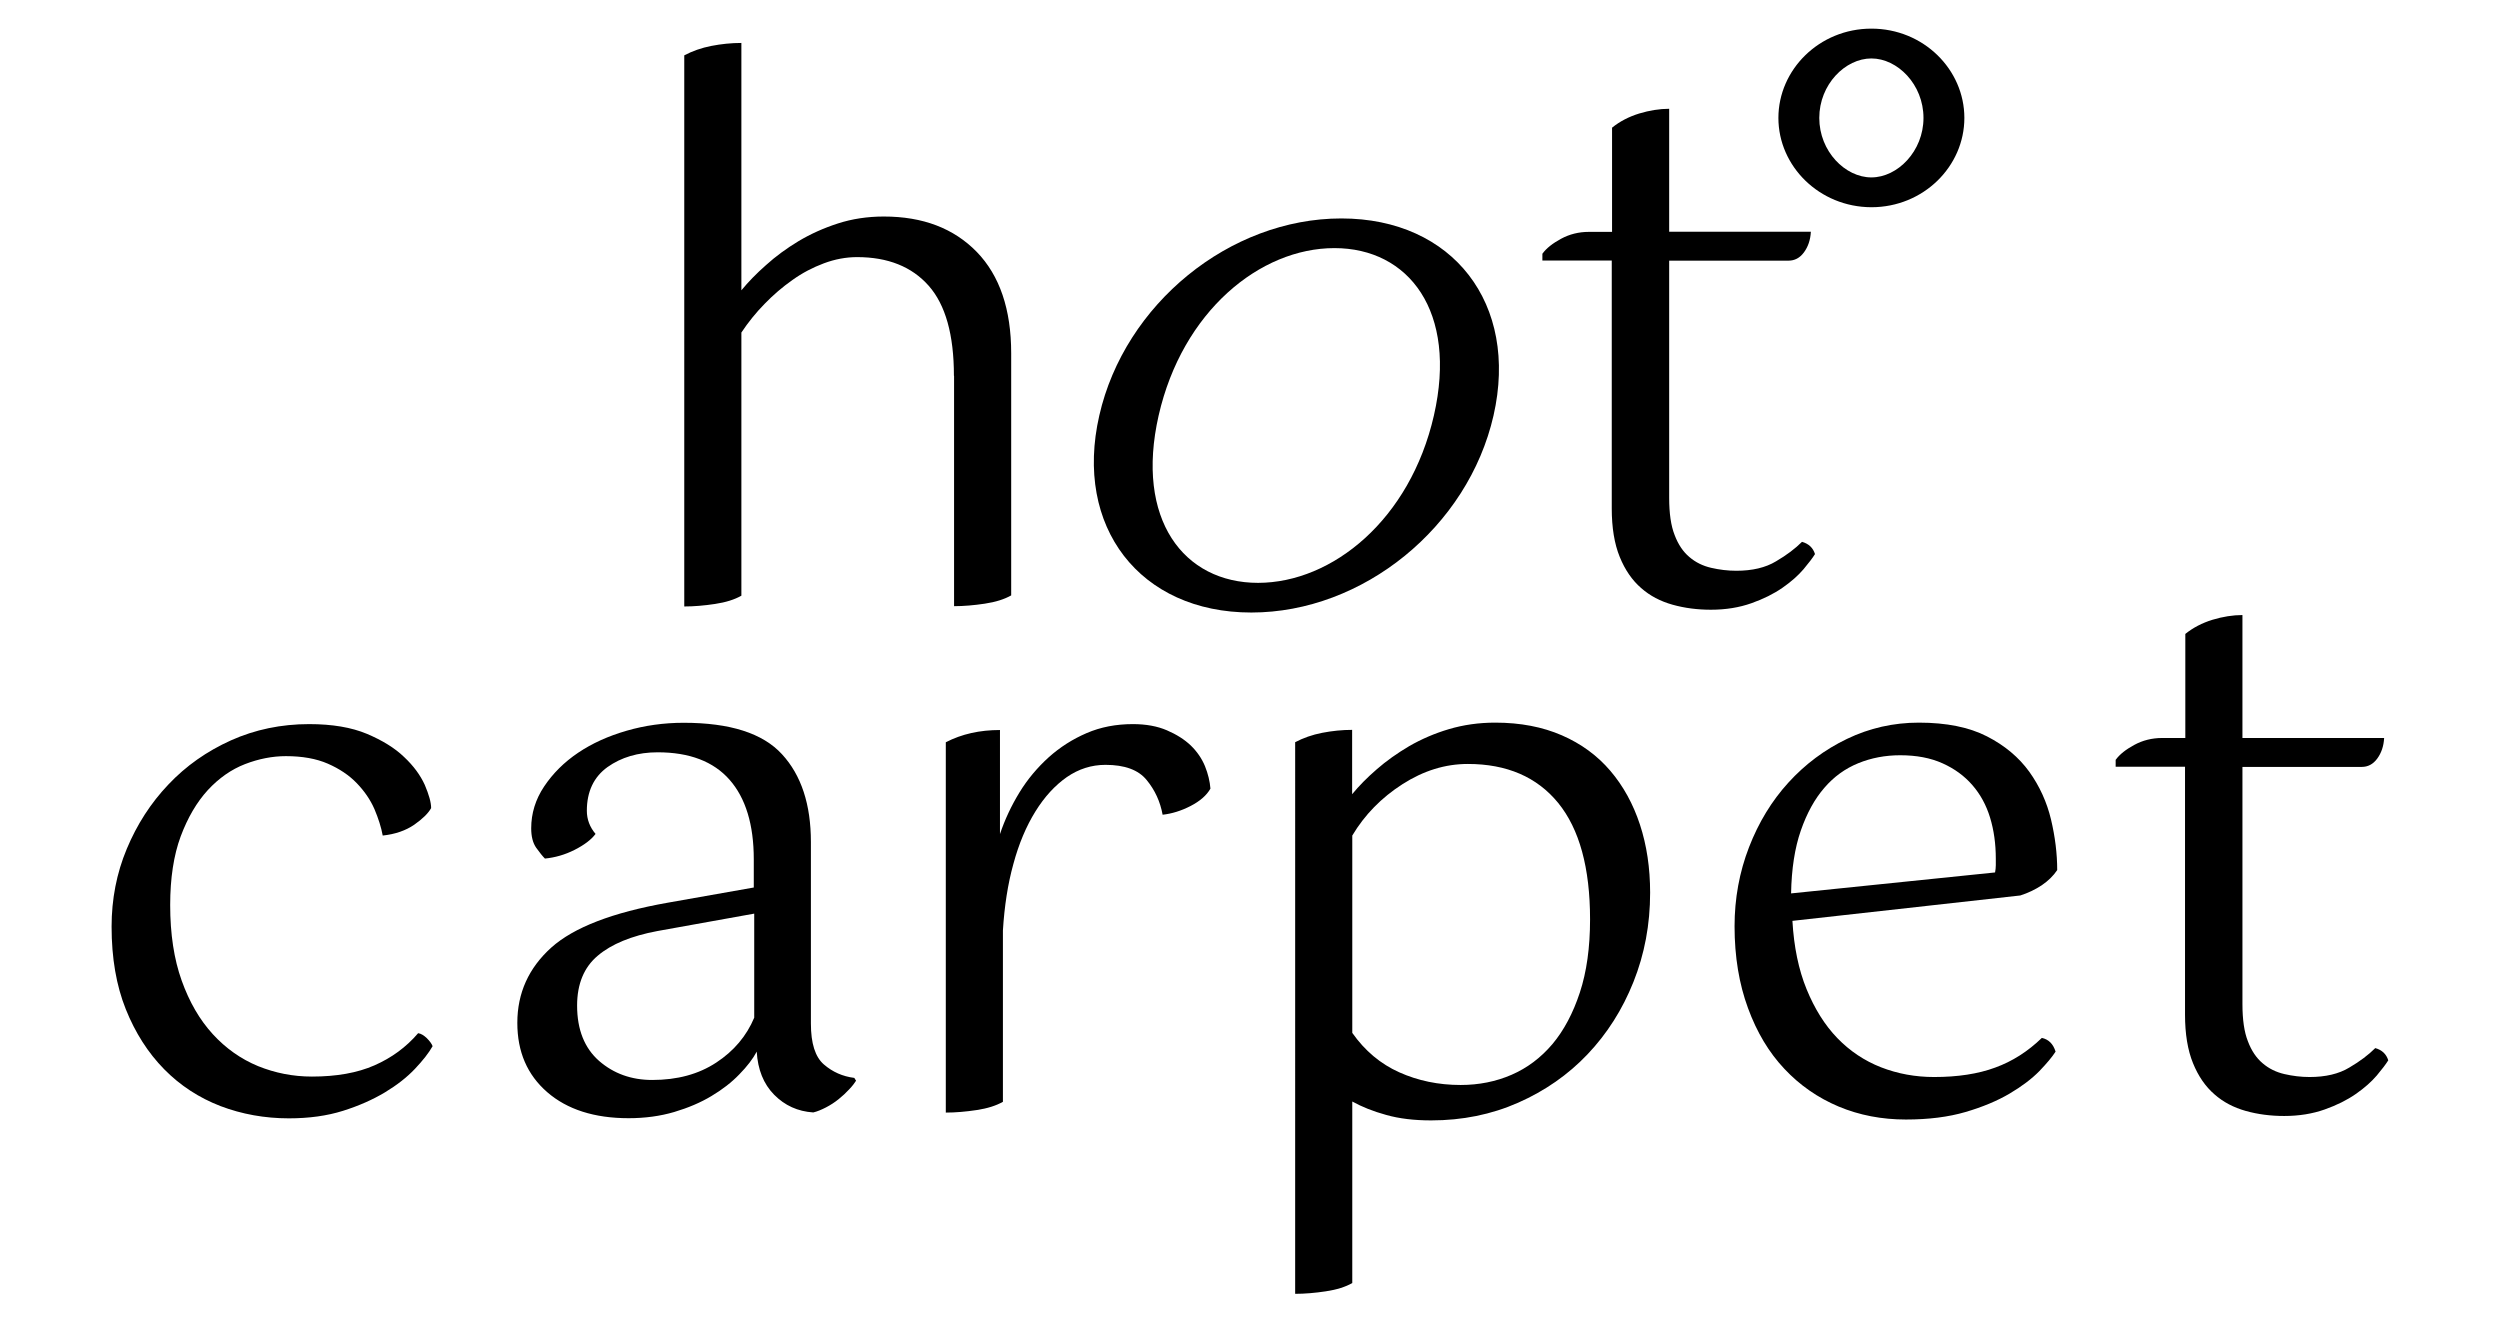
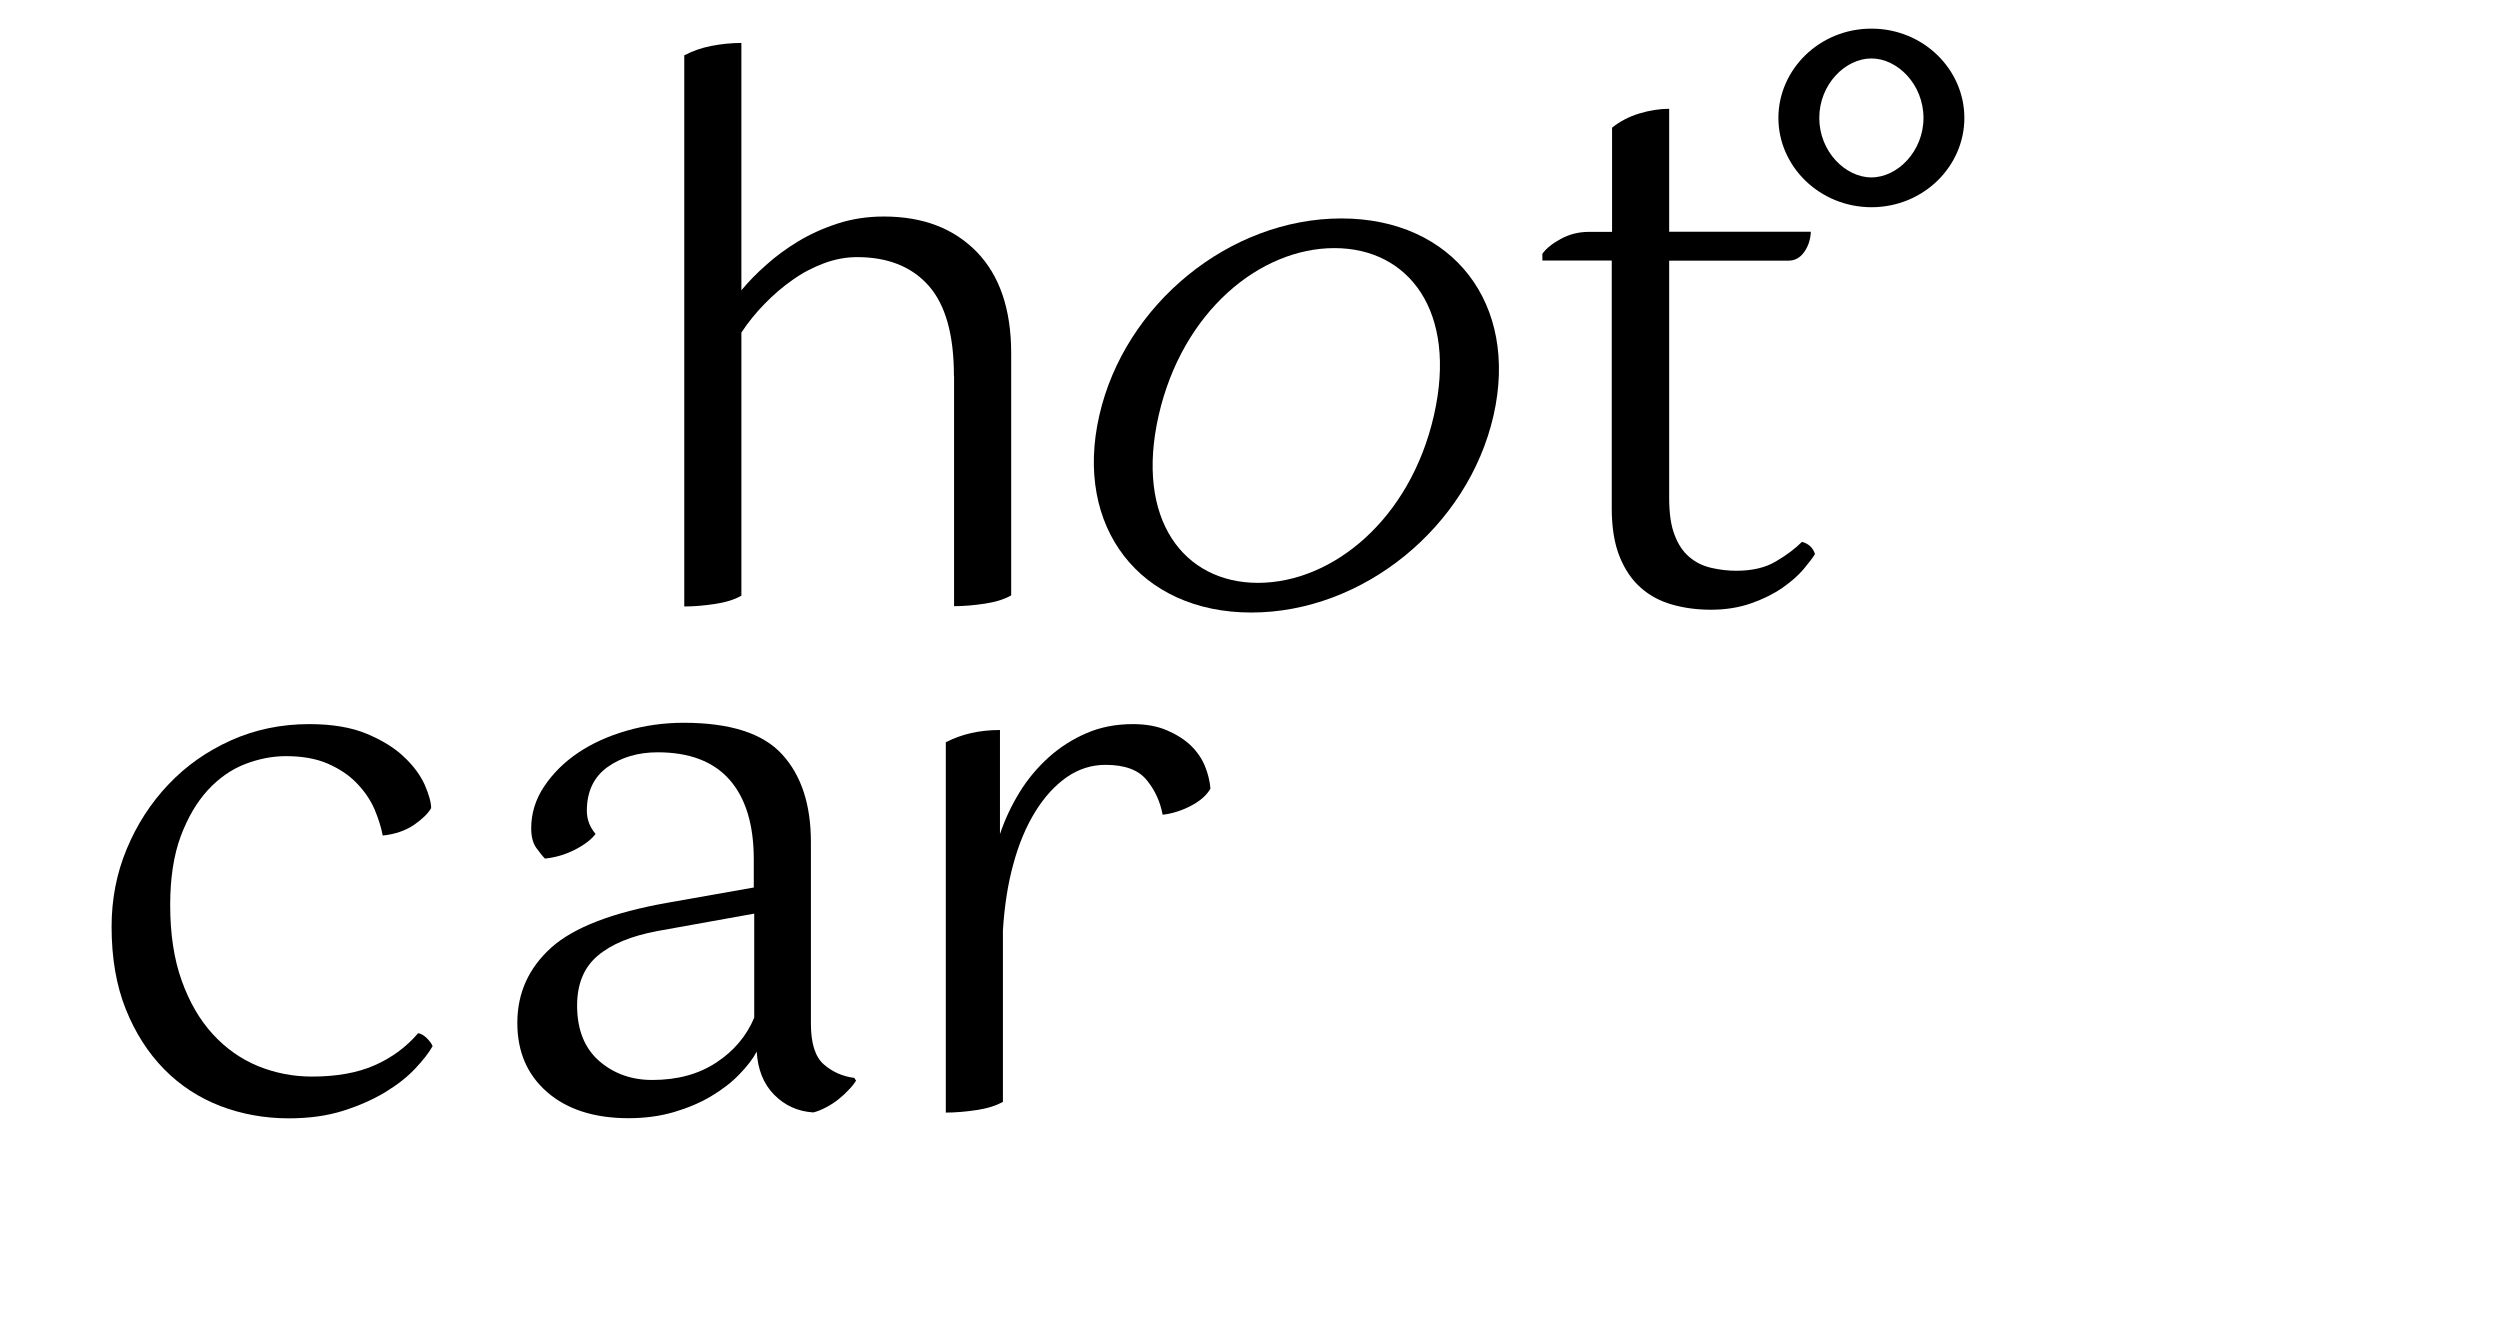
<svg xmlns="http://www.w3.org/2000/svg" version="1.1" id="Layer_1" x="0px" y="0px" viewBox="0 0 1693.8 896.1" style="enable-background:new 0 0 1693.8 896.1;" xml:space="preserve">
  <g>
    <path d="M1204.9,79.9c0-32.7,27.7-60.5,63-60.5c35.3,0,63,27.7,63,60.5s-27.7,60.5-63,60.5C1232.6,140.3,1204.9,112.6,1204.9,79.9z M1303.2,79.9c0-22.7-17.6-40.3-35.3-40.3s-35.3,17.6-35.3,40.3s17.6,40.3,35.3,40.3S1303.2,102.5,1303.2,79.9L1303.2,79.9z" />
    <path d="M744.8,281.5c17.2-75.6,88.4-133.5,164-133.5s120.3,57.9,103.1,133.5S923.4,415,847.8,415S727.5,357,744.8,281.5z M971.5,281.5c16.1-70.5-17-113.4-67.4-113.4s-103,42.8-119.1,113.4c-16,70.5,17,113.4,67.4,113.4 C902.8,394.8,955.4,352,971.5,281.5z" />
    <g>
      <path d="M646.3,254.6c0-27.8-5.7-48.1-17.1-61c-11.4-12.9-27.6-19.4-48.5-19.4c-7.5,0-15,1.4-22.5,4.2 c-7.5,2.8-14.6,6.5-21.3,11.3c-6.7,4.7-13,10.1-18.9,16.2c-5.9,6-11.1,12.5-15.7,19.4v178.3c-4.6,2.6-10.5,4.5-17.9,5.6 c-7.3,1.1-14.3,1.7-20.8,1.7V37.5c5.5-2.9,11.7-5.1,18.4-6.4c6.7-1.3,13.5-2,20.3-2v167.6c4.6-5.6,10.1-11.3,16.7-17.1 c6.5-5.9,13.9-11.3,22-16.2c8.2-4.9,17.1-8.9,26.7-12c9.6-3.1,20-4.7,31.1-4.7c26.5,0,47.4,8,63,24c15.5,16,23.3,38.9,23.3,68.6 v164.1c-4.6,2.6-10.5,4.5-17.9,5.6c-7.3,1.1-14.3,1.7-20.8,1.7V254.6z" />
      <path d="M1045.1,171.8c2.6-3.6,6.8-6.9,12.5-10c5.7-3.1,12-4.7,18.9-4.7h15.7V86.5c5.2-4.2,11.3-7.4,18.4-9.6 c7-2.1,13.8-3.2,20.3-3.2v83.3h96c-0.3,5.6-1.9,10.2-4.7,14c-2.8,3.8-6.3,5.6-10.5,5.6h-80.8v160.7c0,10.5,1.2,18.9,3.7,25.2 c2.4,6.4,5.8,11.4,10,14.9c4.2,3.6,9.1,6,14.7,7.3c5.6,1.3,11.3,2,17.1,2c10.8,0,19.8-2.1,26.9-6.4c7.2-4.2,13.1-8.7,17.6-13.2 c4.6,1.3,7.5,4.1,8.8,8.3c-1.6,2.6-4.2,6-7.8,10.3c-3.6,4.2-8.3,8.4-14.2,12.5c-5.9,4.1-12.9,7.6-21.1,10.5 c-8.2,2.9-17.3,4.4-27.4,4.4c-9.1,0-17.8-1.1-26-3.4c-8.2-2.3-15.3-6-21.3-11.3c-6-5.2-10.9-12.2-14.5-21.1 c-3.6-8.8-5.4-19.8-5.4-32.8v-168h-47V171.8z" />
    </g>
    <g>
      <path d="M292.1,547.5c-2,3.6-5.8,7.3-11.5,11.3c-5.7,3.9-12.8,6.4-21.3,7.3c-1-5.5-2.9-11.5-5.6-17.9c-2.8-6.4-6.8-12.2-12-17.6 c-5.2-5.4-11.8-9.8-19.6-13.2c-7.8-3.4-17.3-5.1-28.4-5.1c-9.1,0-18.4,1.8-27.7,5.4c-9.3,3.6-17.7,9.5-25.2,17.6 c-7.5,8.2-13.6,18.6-18.4,31.4c-4.7,12.7-7.1,28.3-7.1,46.5c0,19.6,2.6,36.7,7.8,51.2c5.2,14.5,12.2,26.6,21.1,36.3 c8.8,9.6,19,16.8,30.6,21.6c11.6,4.7,23.8,7.1,36.5,7.1c16.7,0,30.8-2.5,42.4-7.6c11.6-5.1,21.5-12.3,29.6-21.8 c2,0.3,3.9,1.5,5.9,3.4c2,2,3.3,3.8,3.9,5.4c-2.6,4.6-6.6,9.7-12,15.4c-5.4,5.7-12.2,11-20.3,15.9c-8.2,4.9-17.6,9.1-28.4,12.5 c-10.8,3.4-23,5.1-36.7,5.1c-16.3,0-31.8-2.8-46.3-8.3c-14.5-5.6-27.3-13.9-38.2-25c-10.9-11.1-19.6-24.7-26-40.7 c-6.4-16-9.6-34.6-9.6-55.9c0-18.6,3.4-36.2,10.3-52.7c6.9-16.5,16.2-31,28.2-43.6c11.9-12.6,26-22.5,42.4-29.9 c16.3-7.3,34-11,52.9-11c15.7,0,28.7,2.2,39.2,6.6c10.4,4.4,18.9,9.6,25.2,15.7c6.4,6,11,12.3,14,18.9 C290.6,538.4,292.1,543.6,292.1,547.5z" />
      <path d="M580,732.2c-1,1.6-2.5,3.6-4.7,5.9c-2.1,2.3-4.5,4.5-7.1,6.6c-2.6,2.1-5.5,4-8.6,5.6c-3.1,1.6-6,2.8-8.6,3.4 c-10.5-0.7-19.3-4.7-26.5-12c-7.2-7.3-11.1-17.1-11.8-29.2c-2.6,4.9-6.5,10-11.8,15.4c-5.2,5.4-11.5,10.3-18.9,14.7 c-7.3,4.4-15.8,8-25.2,10.8c-9.5,2.8-19.8,4.2-30.9,4.2c-23.2,0-41.6-5.9-55.1-17.6c-13.6-11.8-20.3-27.4-20.3-47 c0-20.2,7.7-37.2,23-51c15.3-13.7,41.6-23.8,78.9-30.4l58.3-10.3v-19.1c0-23.5-5.5-41.5-16.4-53.9c-10.9-12.4-27.2-18.6-48.7-18.6 c-13.4,0-24.7,3.4-34,10c-9.3,6.7-14,16.6-14,29.6c0,5.9,2,11.1,5.9,15.7c-2.9,3.9-7.7,7.5-14.2,10.8c-6.5,3.3-13.2,5.2-20.1,5.9 c-1.6-1.6-3.6-4.1-5.9-7.3c-2.3-3.3-3.4-7.7-3.4-13.2c0-10.1,2.9-19.6,8.8-28.4c5.9-8.8,13.5-16.4,23-22.8 c9.5-6.4,20.4-11.3,32.8-14.9c12.4-3.6,25.3-5.4,38.7-5.4c31.4,0,53.6,7.1,66.6,21.3c13.1,14.2,19.6,34.1,19.6,59.5v123 c0,13.4,2.9,22.6,8.8,27.7c5.9,5.1,12.7,8.1,20.6,9.1L580,732.2z M441.9,731.7c17,0,31.4-3.9,43.4-11.8 c11.9-7.8,20.5-18,25.7-30.4V619l-65.6,11.8c-17.6,3.3-31.1,8.8-40.4,16.7c-9.3,7.8-14,19.1-14,33.8c0,16.3,5,28.8,14.9,37.5 C415.8,727.4,427.8,731.7,441.9,731.7z" />
      <path d="M640.8,502.9c10.8-5.6,23-8.3,36.7-8.3v70.5c3.3-9.8,7.7-19.2,13.2-28.2c5.5-9,12.2-16.9,19.8-23.8 c7.7-6.9,16.2-12.3,25.7-16.4c9.5-4.1,19.9-6.1,31.4-6.1c8.8,0,16.5,1.4,23,4.2c6.5,2.8,11.9,6.2,16.2,10.3 c4.2,4.1,7.4,8.7,9.6,14c2.1,5.2,3.3,10.3,3.7,15.2c-2.6,4.6-7.1,8.5-13.5,11.8c-6.4,3.3-12.7,5.2-18.9,5.9 c-1.6-8.8-5.2-16.7-10.8-23.5c-5.6-6.9-14.9-10.3-27.9-10.3c-9.5,0-18.2,2.8-26.2,8.3c-8,5.6-15.1,13.3-21.3,23.3 c-6.2,10-11.2,21.8-14.9,35.5c-3.8,13.7-6.1,28.7-7.1,45.1v116.1c-4.6,2.6-10.5,4.5-17.9,5.6c-7.3,1.1-14.3,1.7-20.8,1.7V502.9z" />
-       <path d="M877.4,502.9c5.5-2.9,11.7-5.1,18.4-6.4c6.7-1.3,13.5-2,20.3-2v43.6c4.6-5.6,10.1-11.2,16.7-16.9 c6.5-5.7,13.9-10.9,22-15.7c8.2-4.7,17.1-8.6,26.9-11.5c9.8-2.9,20.2-4.4,31.4-4.4c17,0,32,2.9,45.1,8.6c13.1,5.7,24,13.7,32.8,24 c8.8,10.3,15.5,22.5,20.1,36.5c4.6,14,6.9,29.4,6.9,46.1c0,21.6-3.8,41.7-11.3,60.5c-7.5,18.8-17.9,35.1-31.1,49 c-13.2,13.9-28.9,24.8-47,32.8c-18.1,8-37.8,12-59,12c-11.4,0-21.6-1.2-30.4-3.7c-8.8-2.4-16.5-5.5-23-9.1v123 c-4.6,2.6-10.5,4.5-17.9,5.6c-7.3,1.1-14.3,1.7-20.8,1.7V502.9z M994.5,517.6c-15.4,0-30.1,4.6-44.3,13.7 c-14.2,9.1-25.6,20.7-34,34.8v133.7c8.5,12.1,19.1,21,31.8,26.7c12.7,5.7,26.6,8.6,41.6,8.6c12.4,0,23.9-2.3,34.5-6.9 c10.6-4.6,19.8-11.5,27.7-20.8c7.8-9.3,14-21,18.6-35c4.6-14,6.9-30.5,6.9-49.5c0-34.9-7.2-61.2-21.6-78.9 C1041.3,526.4,1020.9,517.6,994.5,517.6z" />
-       <path d="M1214.4,623.9c1,17.6,4.2,33.1,9.6,46.3c5.4,13.2,12.3,24.3,20.8,33.1c8.5,8.8,18.4,15.4,29.6,19.8 c11.3,4.4,23.3,6.6,36,6.6c16,0,29.8-2.1,41.4-6.4c11.6-4.2,22.1-10.9,31.6-20.1c4.6,1,7.7,4.1,9.3,9.3c-2.3,3.6-6,8-11,13.2 c-5.1,5.2-11.8,10.3-20.1,15.2c-8.3,4.9-18.3,9.1-29.9,12.5c-11.6,3.4-25.1,5.1-40.4,5.1c-16.3,0-31.5-2.9-45.6-8.8 c-14-5.9-26.3-14.4-36.7-25.5c-10.5-11.1-18.7-24.8-24.7-41.2c-6-16.3-9.1-34.8-9.1-55.4c0-18.9,3.3-36.8,9.8-53.6 c6.5-16.8,15.4-31.4,26.7-43.8c11.3-12.4,24.5-22.3,39.7-29.6c15.2-7.3,31.4-11,48.7-11c18.6,0,34,3.1,46.1,9.3 c12.1,6.2,21.6,14.2,28.7,24c7,9.8,11.9,20.6,14.7,32.3c2.8,11.8,4.2,23.2,4.2,34.3c-2.6,3.9-6.1,7.3-10.5,10.3 c-4.4,2.9-9.2,5.2-14.5,6.9L1214.4,623.9z M1287.4,511.7c-10.1,0-19.6,1.8-28.4,5.4c-8.8,3.6-16.5,9.1-23,16.7 c-6.5,7.5-11.8,17.1-15.9,28.9c-4.1,11.8-6.3,26-6.6,42.6l138.2-14.2c0.3-1.6,0.5-3.3,0.5-4.9c0-1.6,0-3.1,0-4.4 c0-10.1-1.3-19.4-3.9-27.9c-2.6-8.5-6.6-15.8-12-22c-5.4-6.2-12.1-11.1-20.1-14.7C1308,513.5,1298.5,511.7,1287.4,511.7z" />
-       <path d="M1433.5,514.7c2.6-3.6,6.8-6.9,12.5-10c5.7-3.1,12-4.7,18.9-4.7h15.7v-70.5c5.2-4.2,11.3-7.4,18.4-9.6 c7-2.1,13.8-3.2,20.3-3.2V500h96c-0.3,5.6-1.9,10.2-4.7,14c-2.8,3.8-6.3,5.6-10.5,5.6h-80.8v160.7c0,10.5,1.2,18.9,3.7,25.2 c2.4,6.4,5.8,11.4,10,14.9c4.2,3.6,9.1,6,14.7,7.3c5.6,1.3,11.3,2,17.1,2c10.8,0,19.8-2.1,26.9-6.4c7.2-4.2,13.1-8.7,17.6-13.2 c4.6,1.3,7.5,4.1,8.8,8.3c-1.6,2.6-4.2,6-7.8,10.3c-3.6,4.2-8.3,8.4-14.2,12.5c-5.9,4.1-12.9,7.6-21.1,10.5 c-8.2,2.9-17.3,4.4-27.4,4.4c-9.1,0-17.8-1.1-26-3.4c-8.2-2.3-15.3-6-21.3-11.3c-6-5.2-10.9-12.2-14.5-21.1 c-3.6-8.8-5.4-19.8-5.4-32.8v-168h-47V514.7z" />
    </g>
  </g>
</svg>